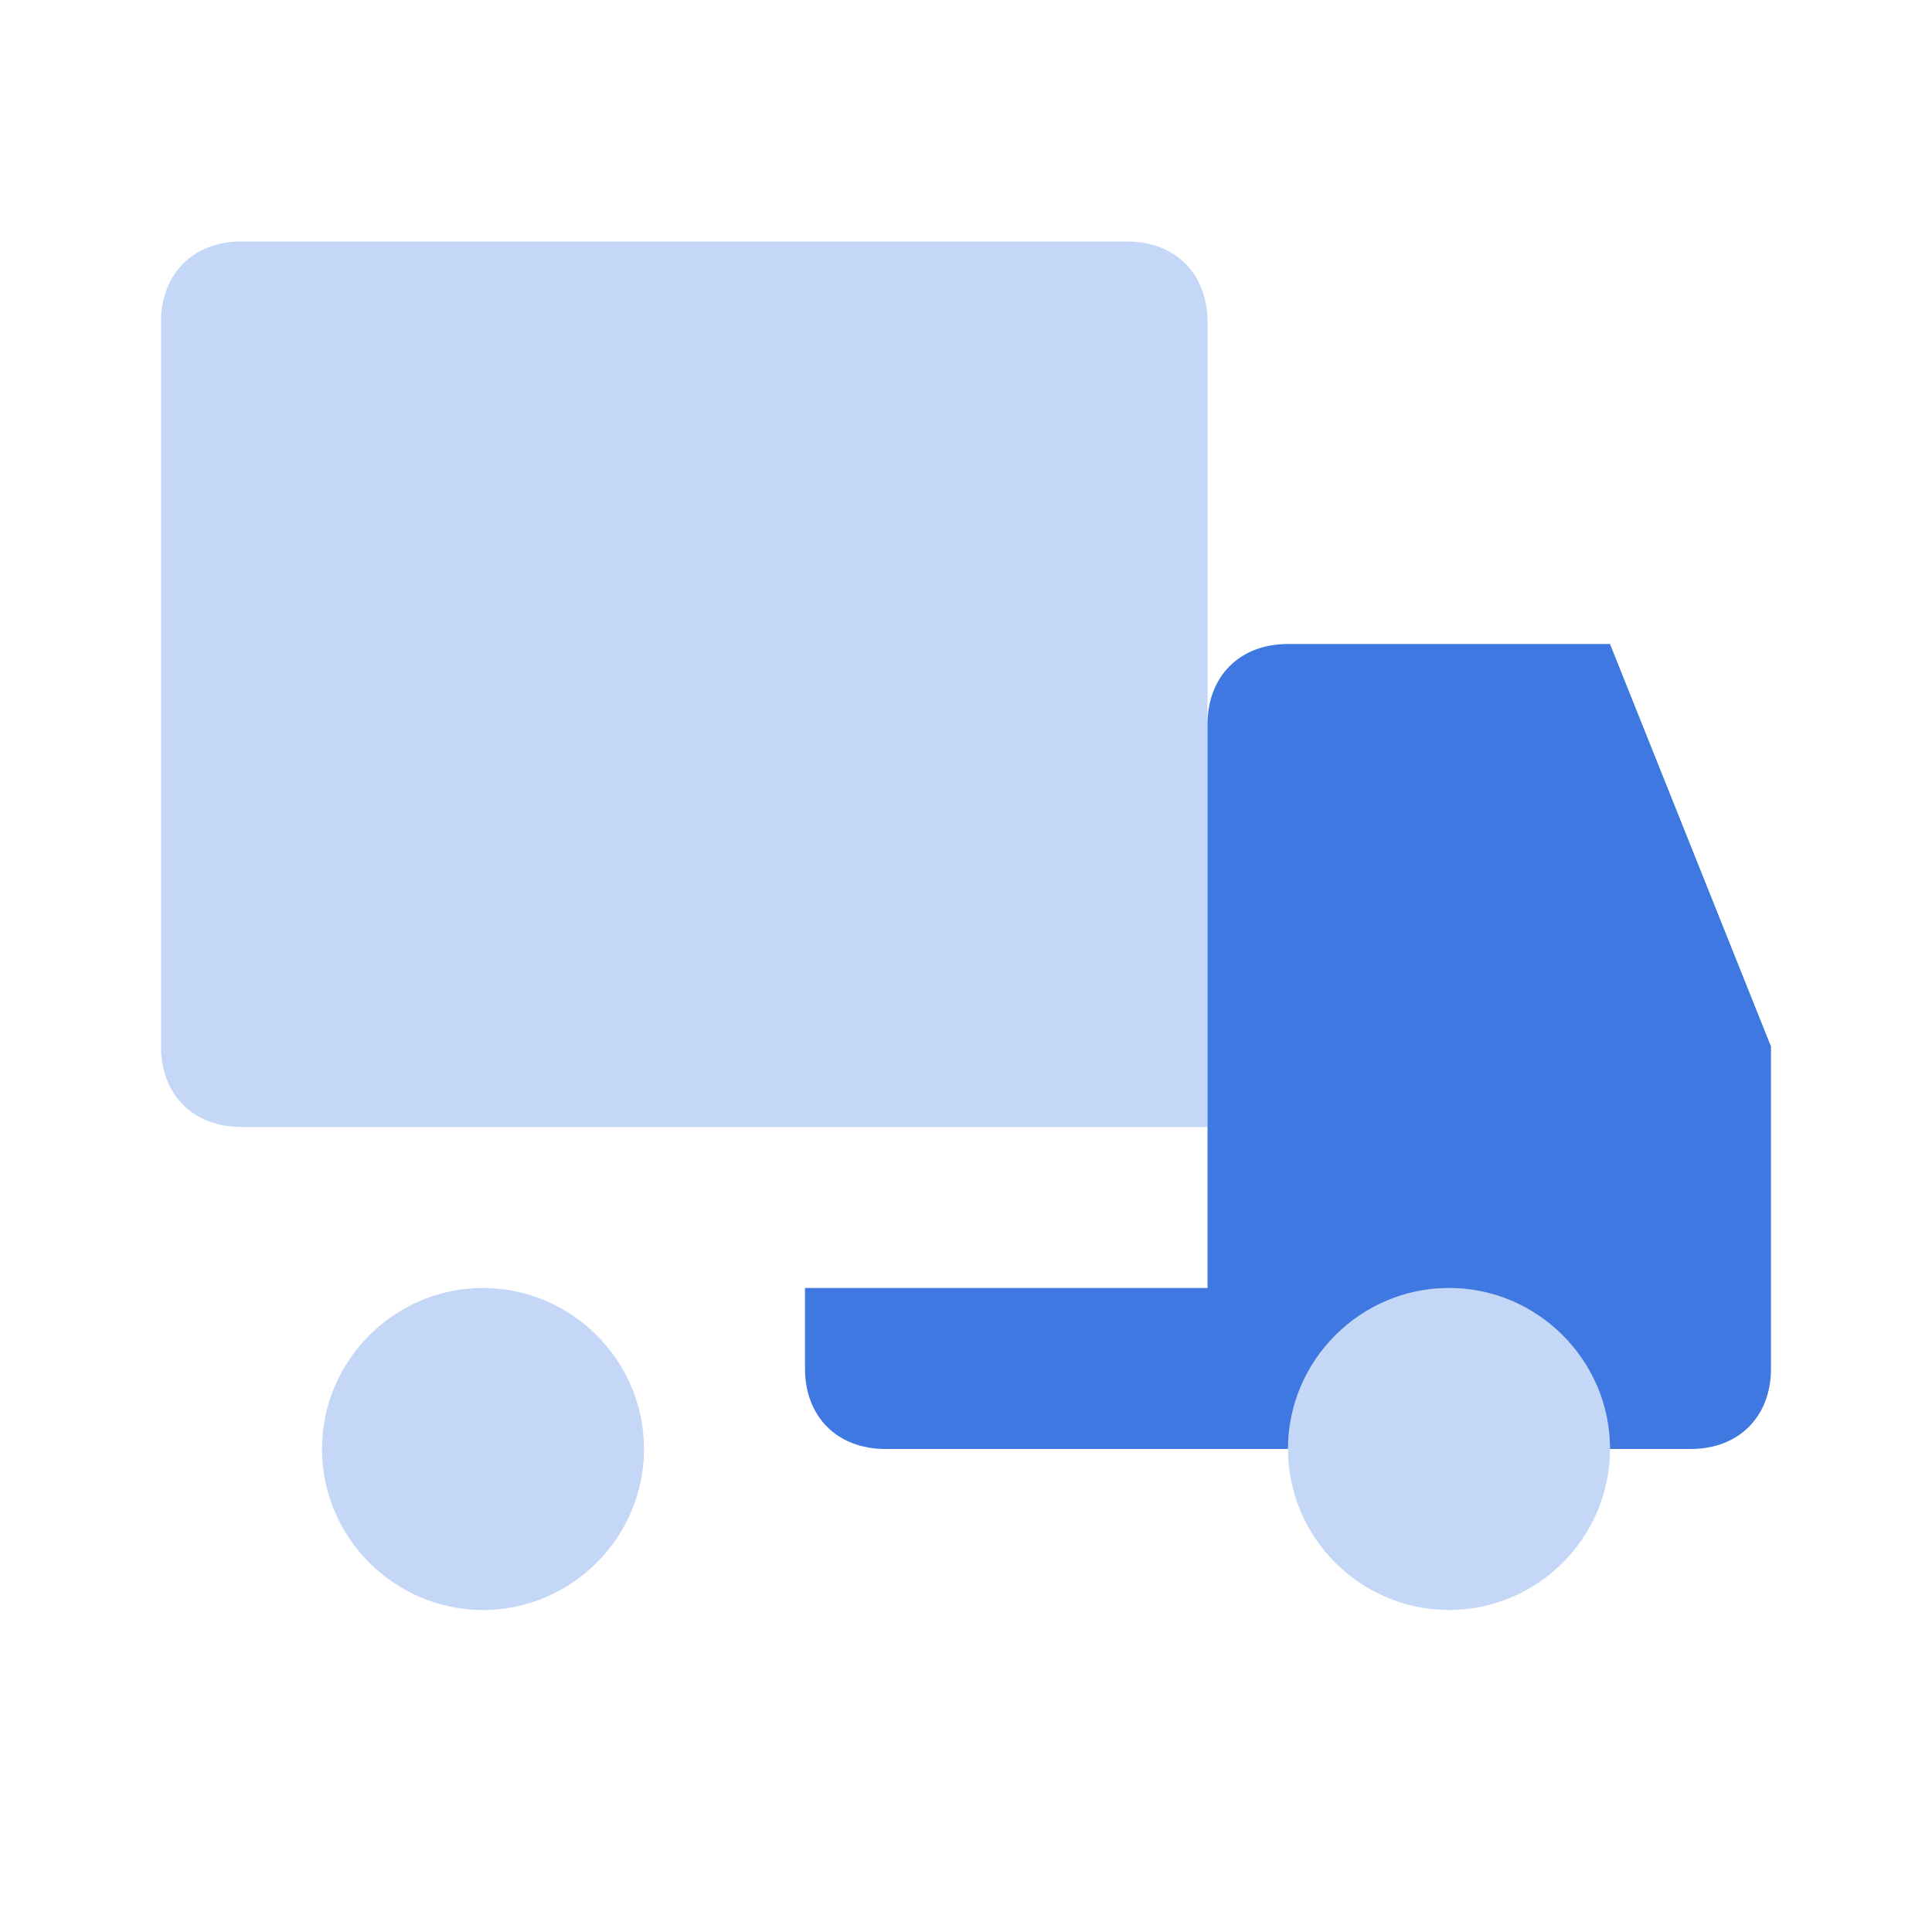
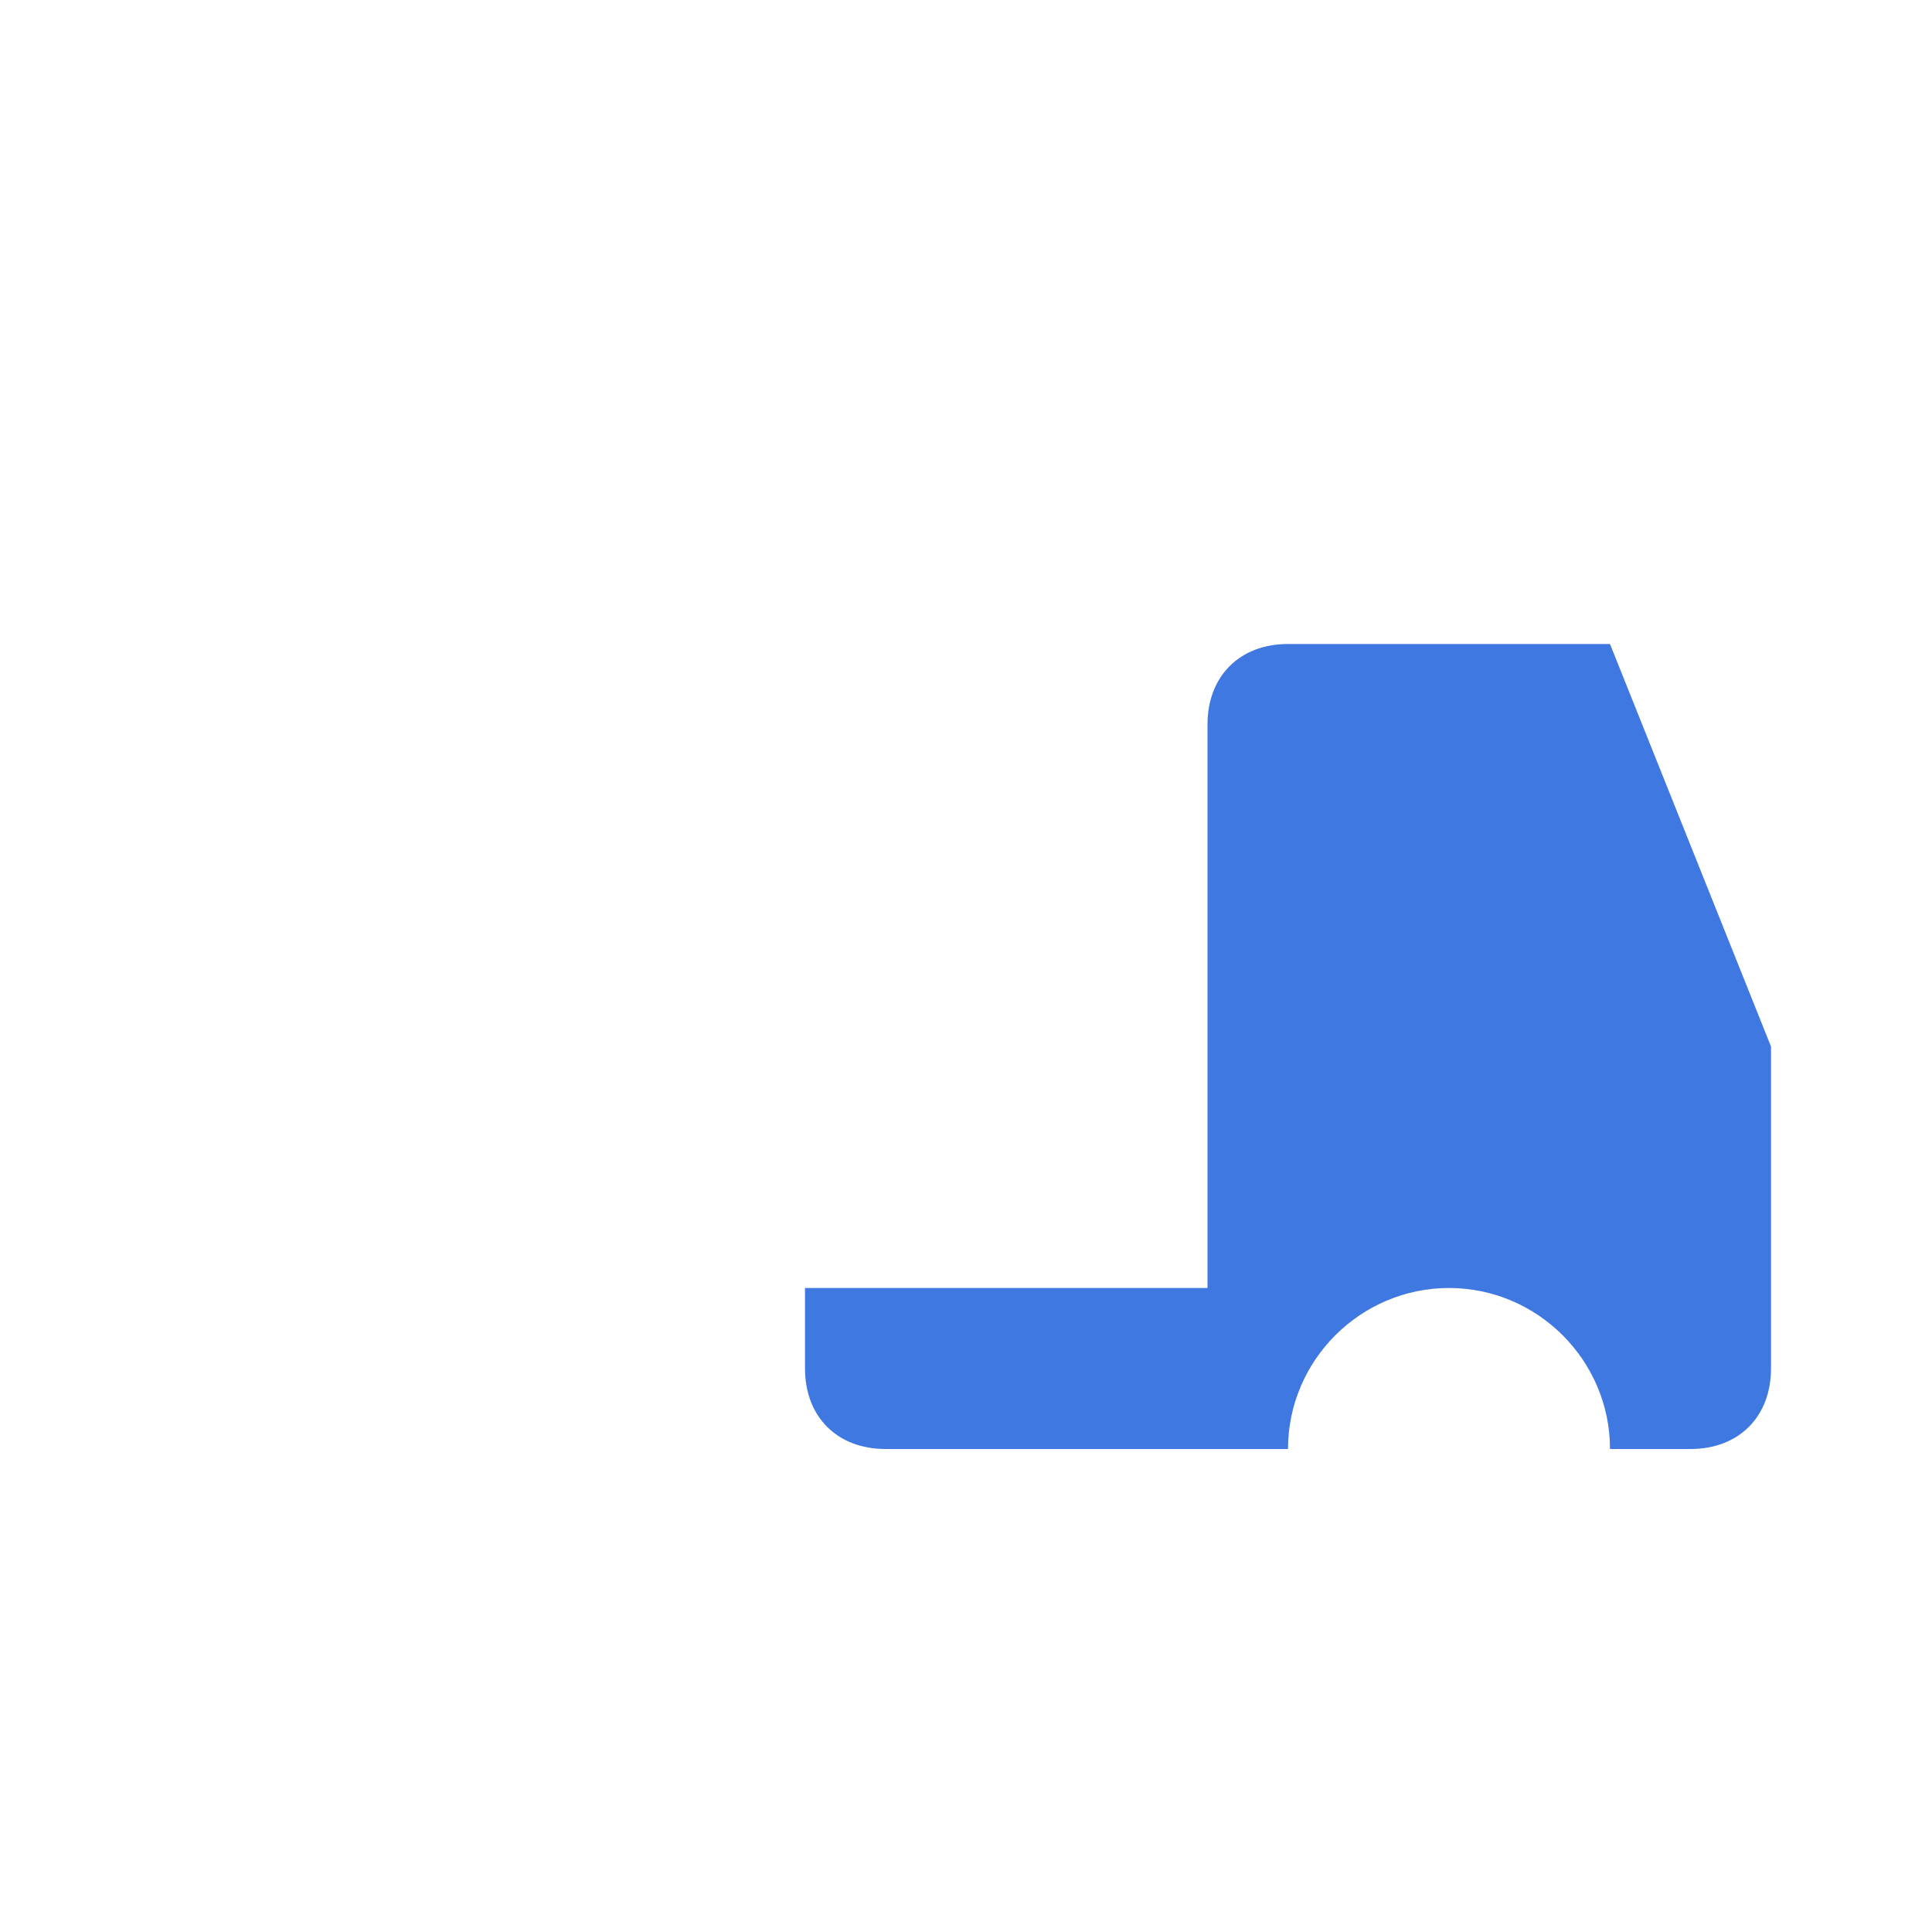
<svg xmlns="http://www.w3.org/2000/svg" fill="none" viewBox="0 0 200 200" height="200" width="200">
  <path fill="#3F78E0" d="M166.667 66.666H133.333C128.333 66.666 125 70 125 75V133.333H83.333V141.667C83.333 146.667 86.667 150 91.667 150H133.333C133.333 140.833 140.833 133.333 150 133.333C159.167 133.333 166.667 140.833 166.667 150H175C180 150 183.333 146.667 183.333 141.667V108.333L166.667 66.666Z" />
-   <path fill="#3F78E0" d="M166.667 150C166.667 159.167 159.167 166.667 150 166.667C140.833 166.667 133.333 159.167 133.333 150C133.333 140.833 140.833 133.333 150 133.333C159.167 133.333 166.667 140.833 166.667 150ZM125 33.333C125 28.333 121.667 25 116.667 25H25C20 25 16.667 28.333 16.667 33.333V108.333C16.667 113.333 20 116.667 25 116.667H125V33.333ZM50 133.333C40.833 133.333 33.333 140.833 33.333 150C33.333 159.167 40.833 166.667 50 166.667C59.167 166.667 66.667 159.167 66.667 150C66.667 140.833 59.167 133.333 50 133.333Z" opacity="0.3" />
</svg>